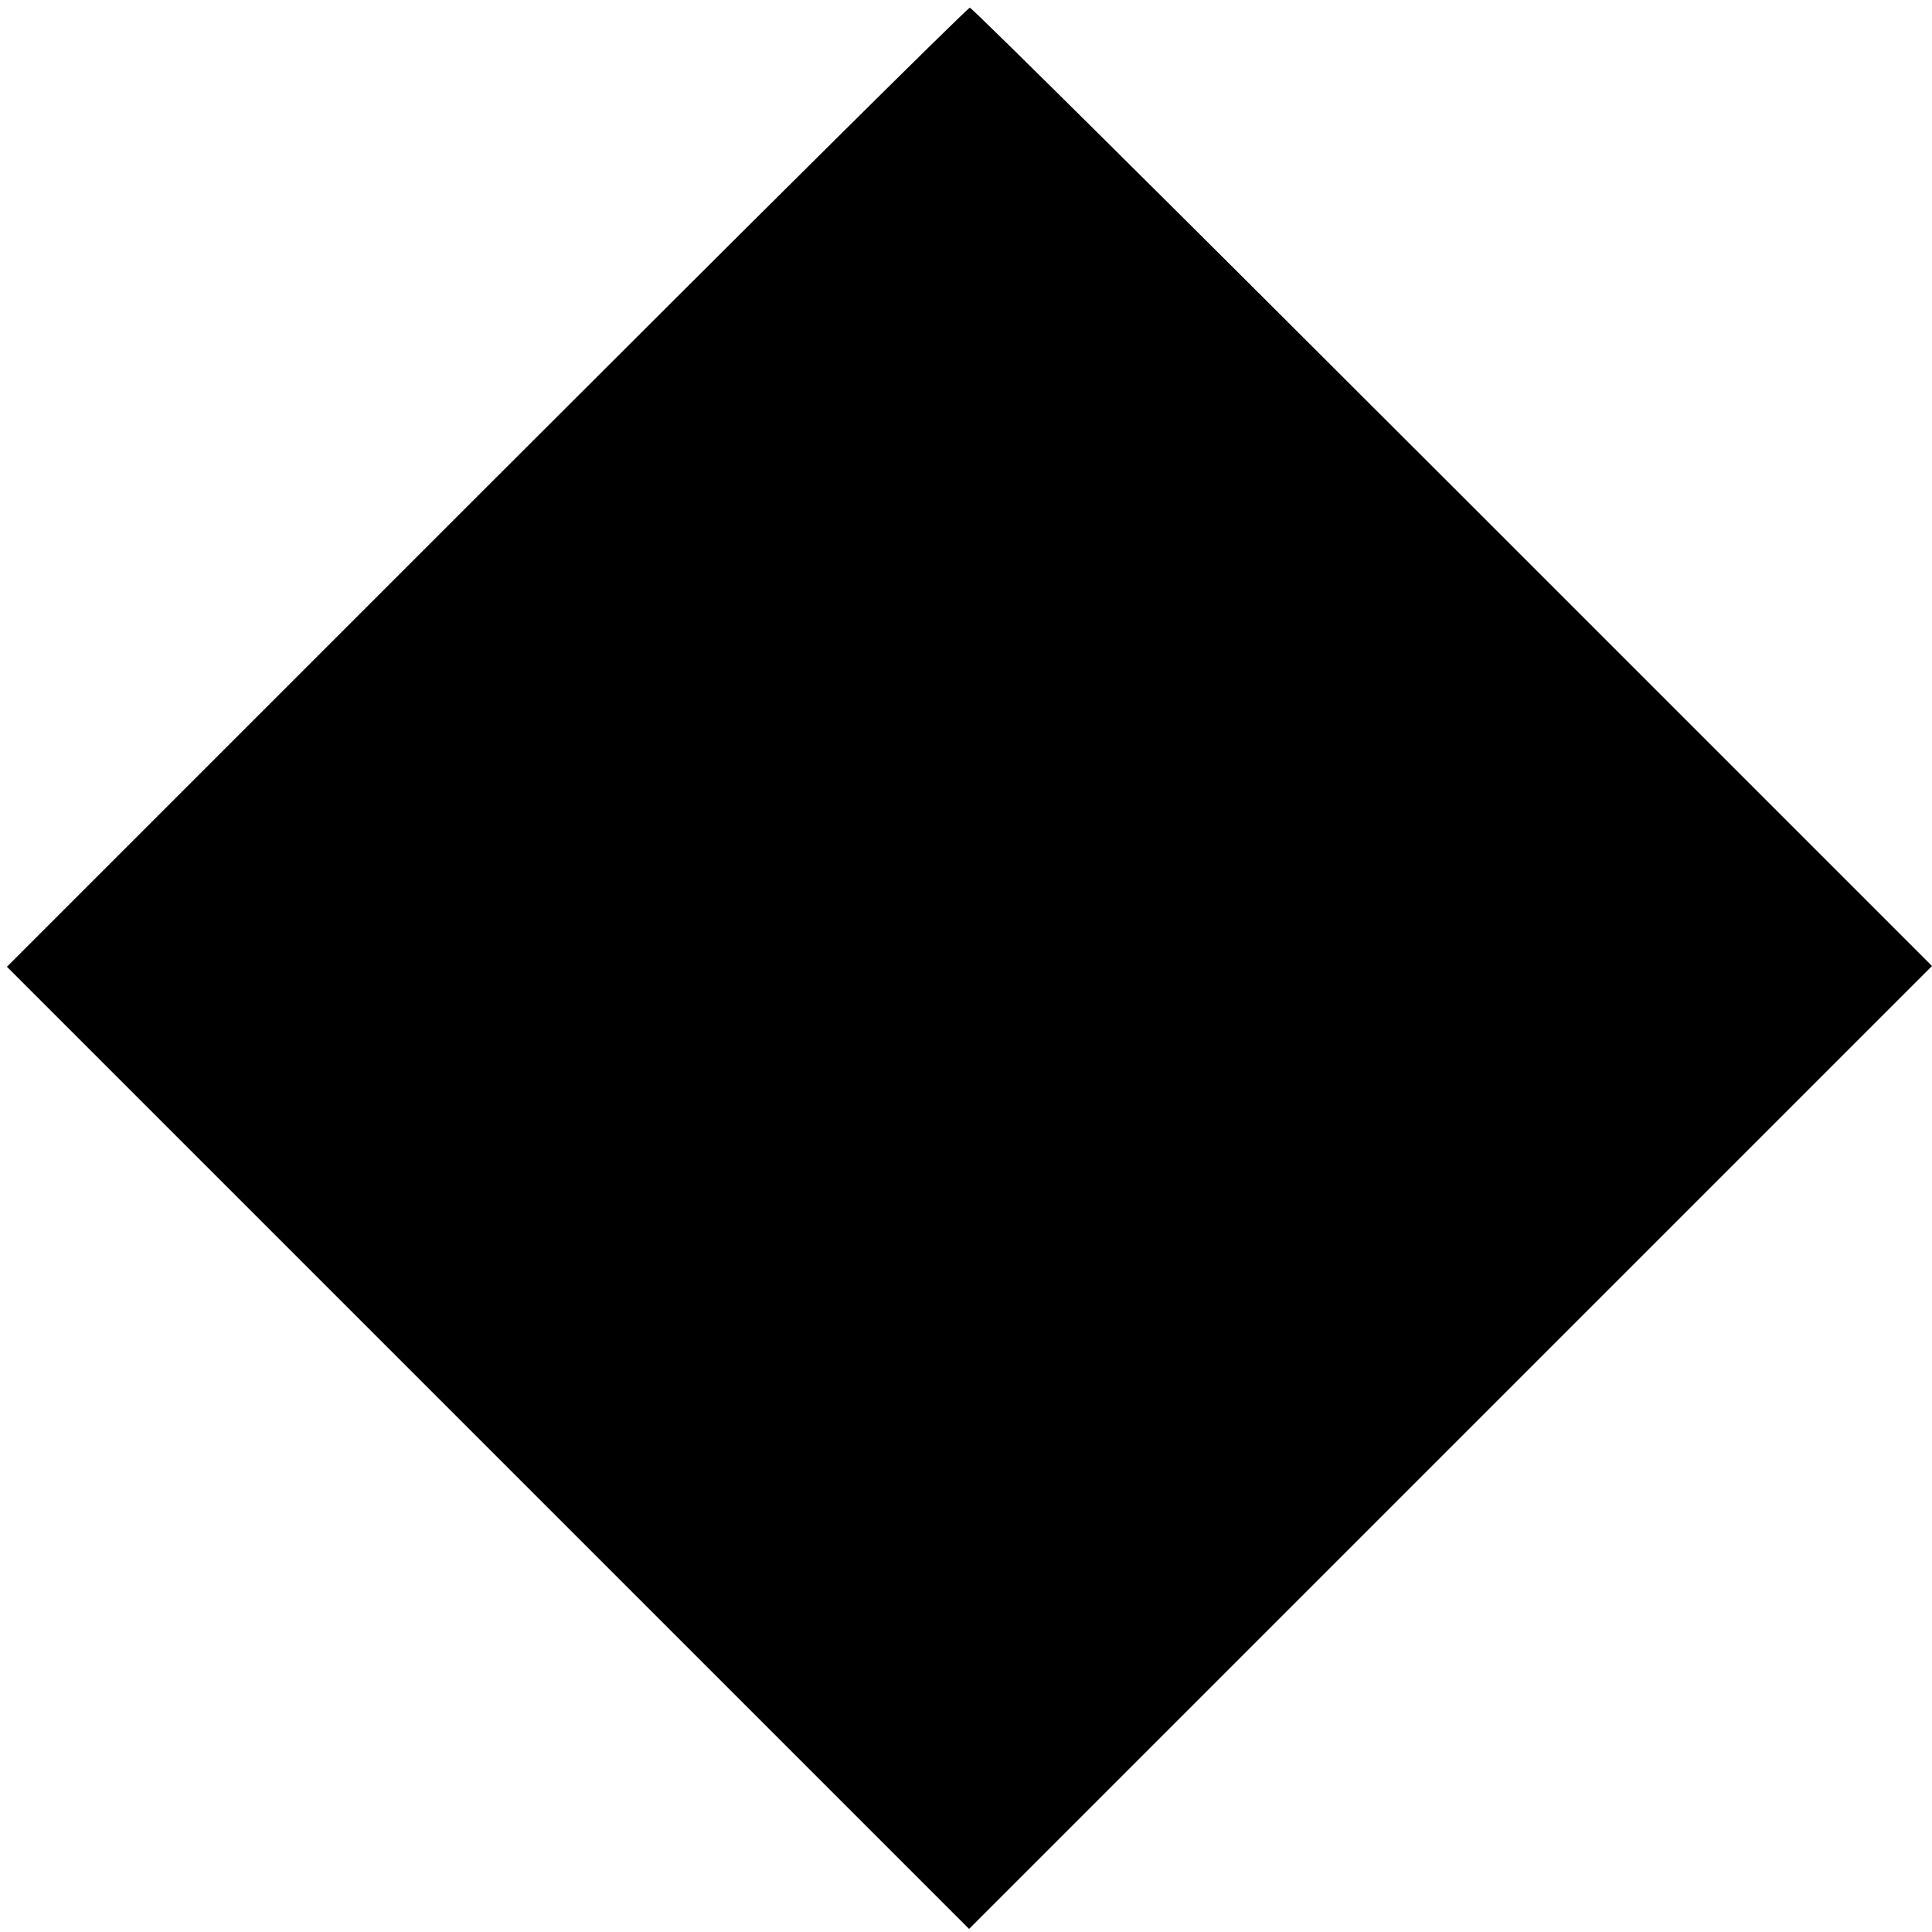
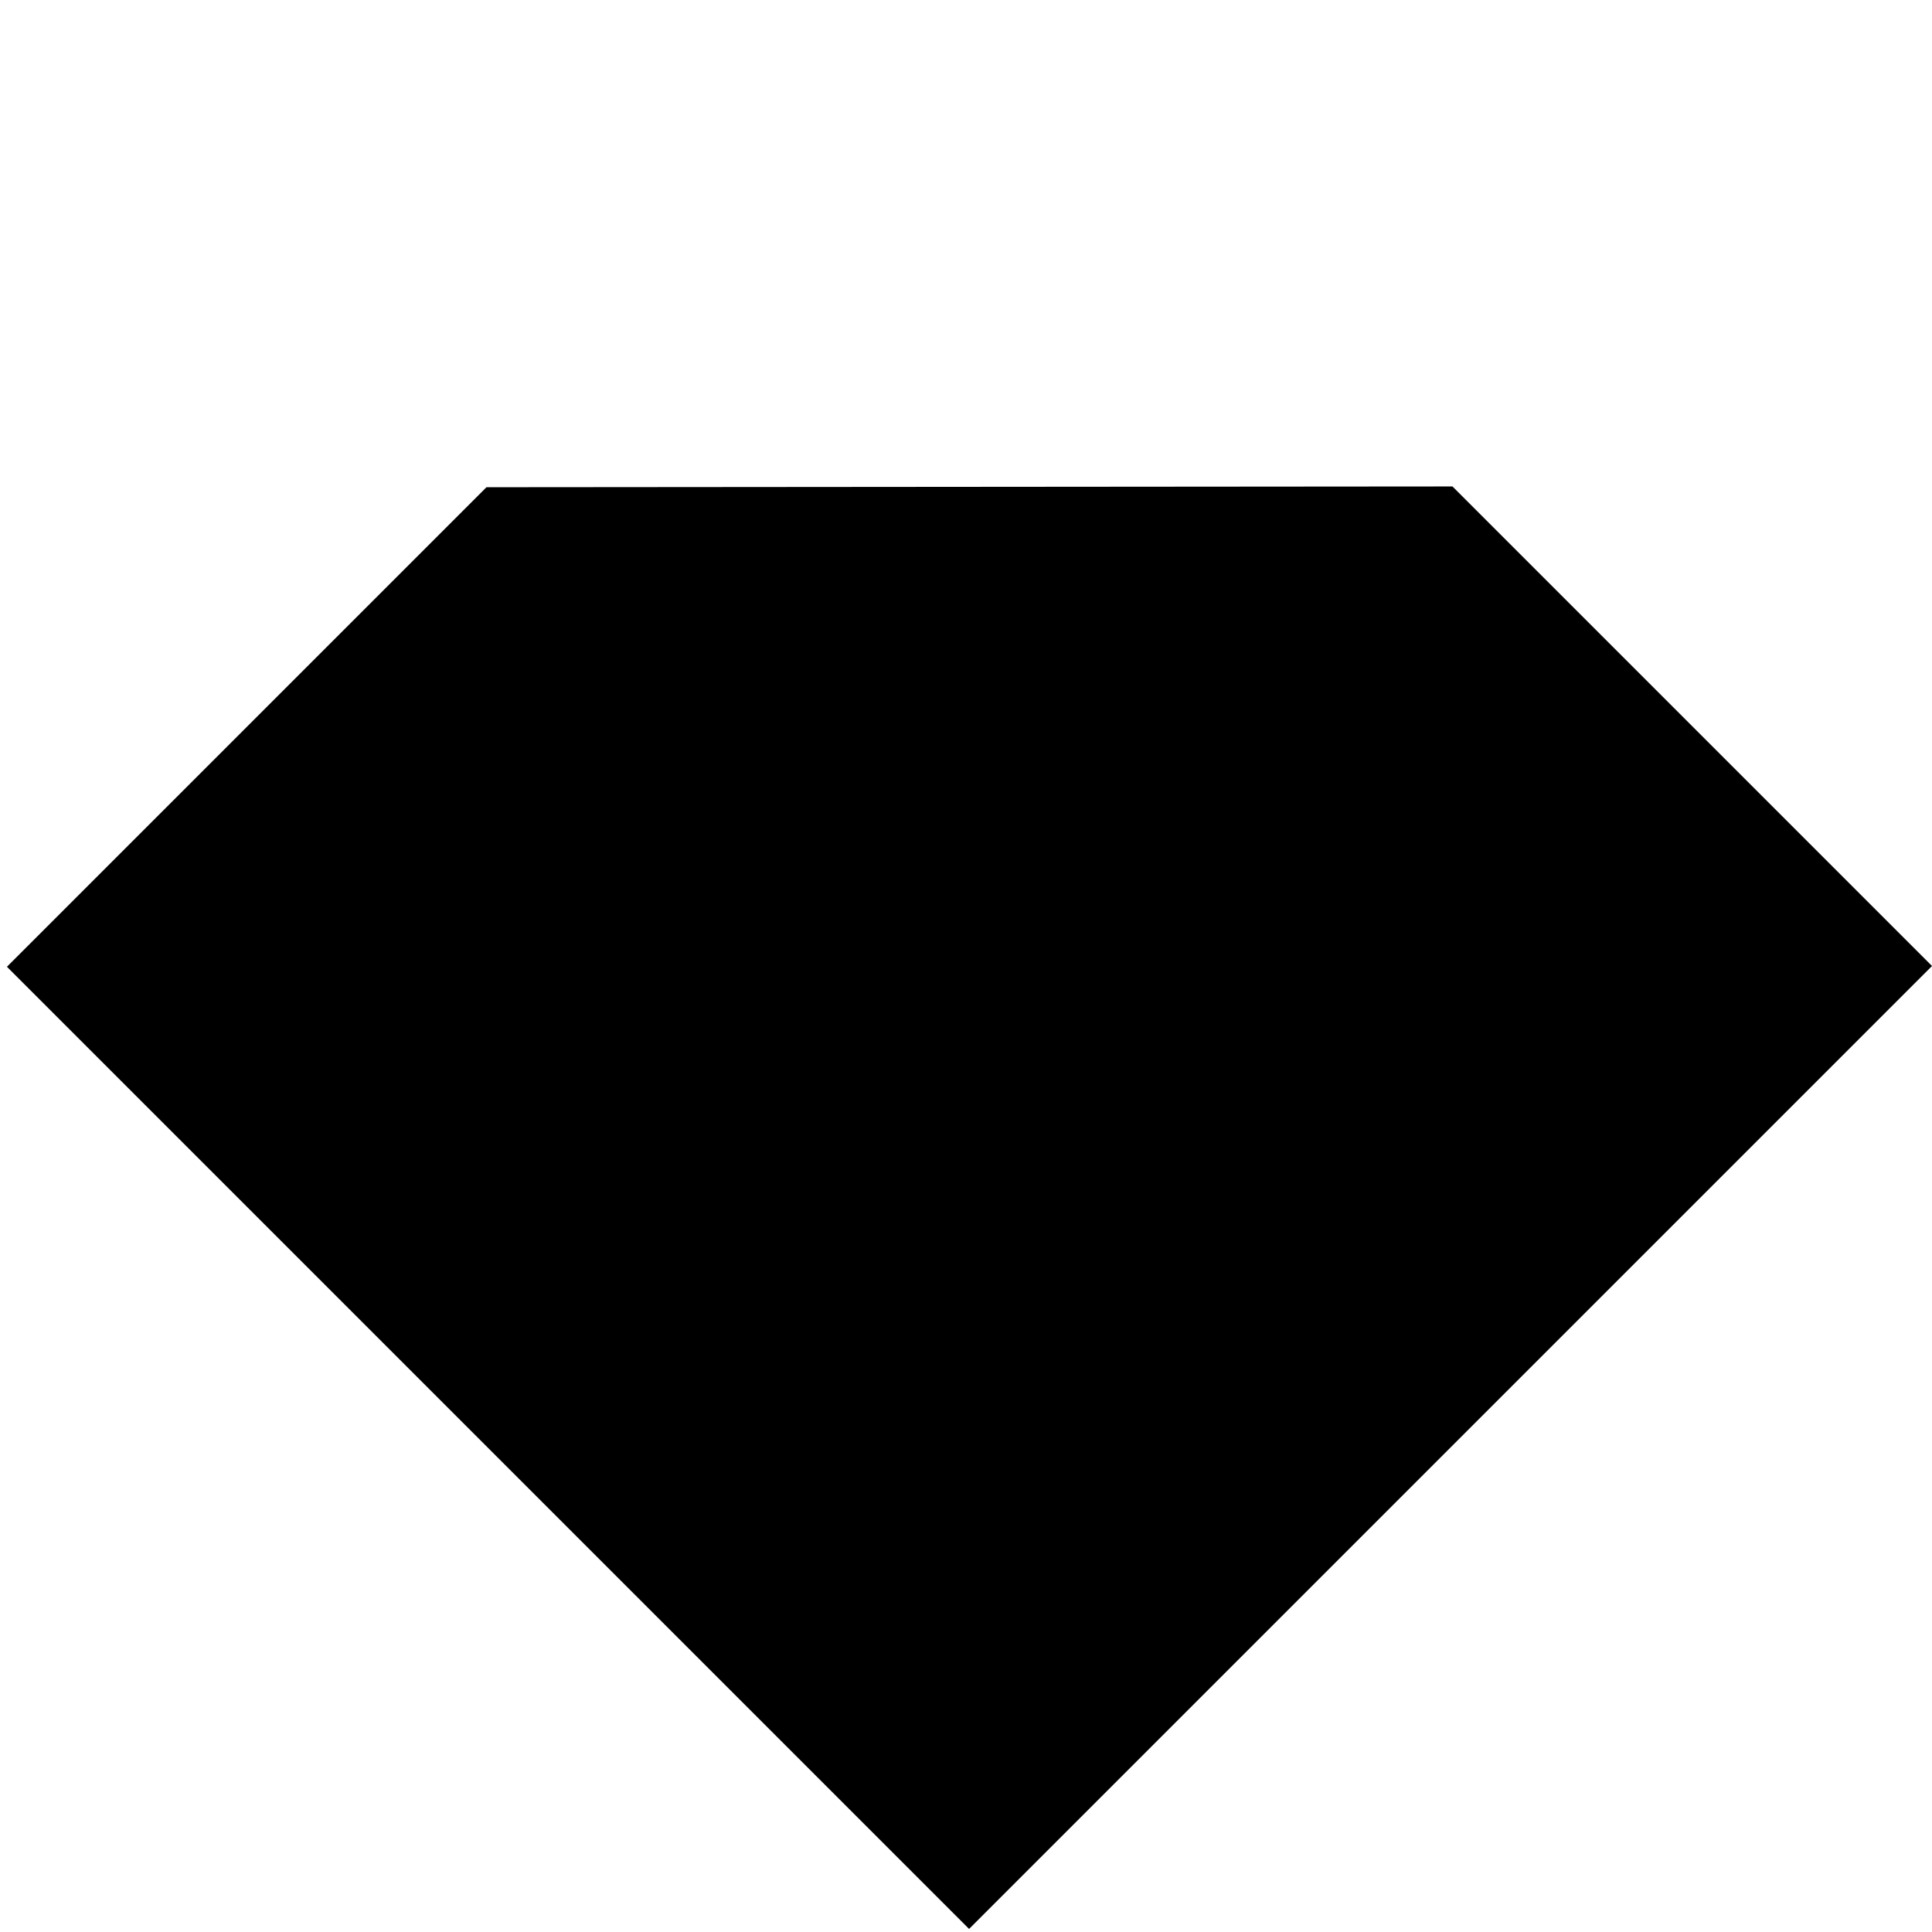
<svg xmlns="http://www.w3.org/2000/svg" version="1.0" width="251pt" height="251pt" viewBox="0 0 251 251" preserveAspectRatio="xMidYMid meet">
  <g transform="translate(0,251) scale(0.1,-0.1)" fill="#000000" stroke="none">
-     <path d="M632 1877 l-623 -623 625 -625 625 -625 626 626 625 625 -623 623 c-342 342 -624 622 -627 622 -3 0 -285 -280 -628 -623z" />
+     <path d="M632 1877 l-623 -623 625 -625 625 -625 626 626 625 625 -623 623 z" />
  </g>
</svg>